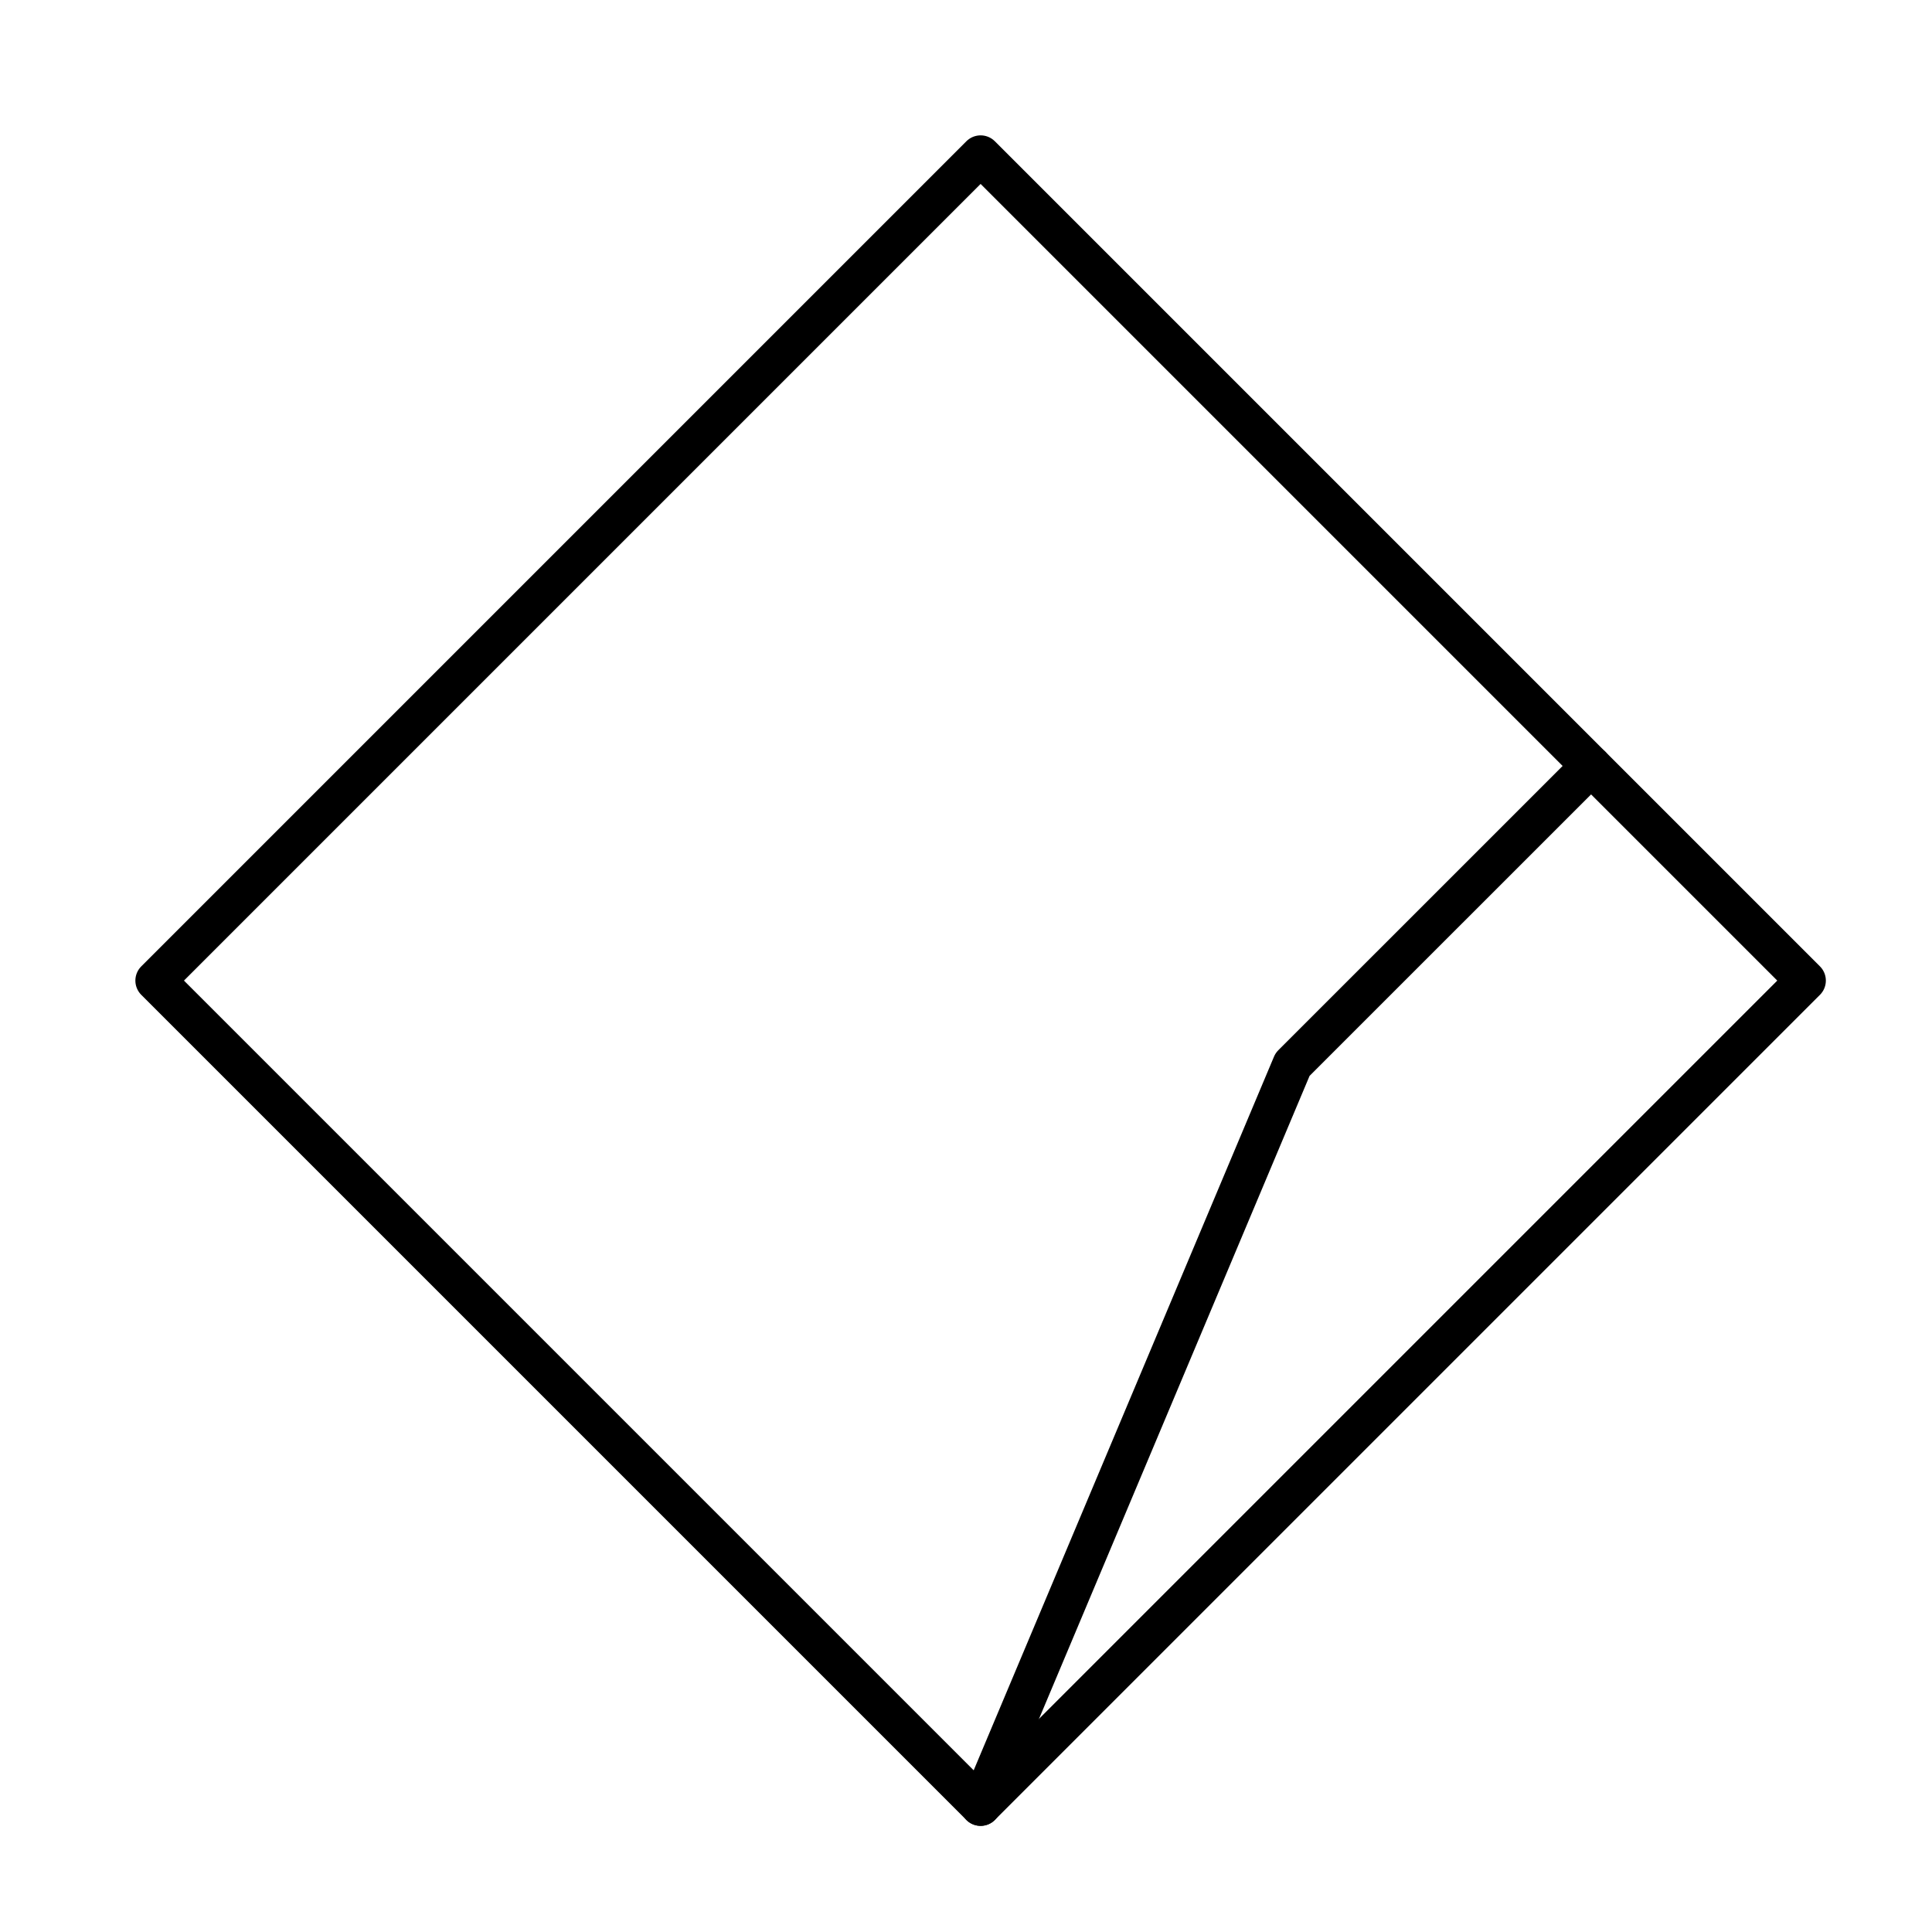
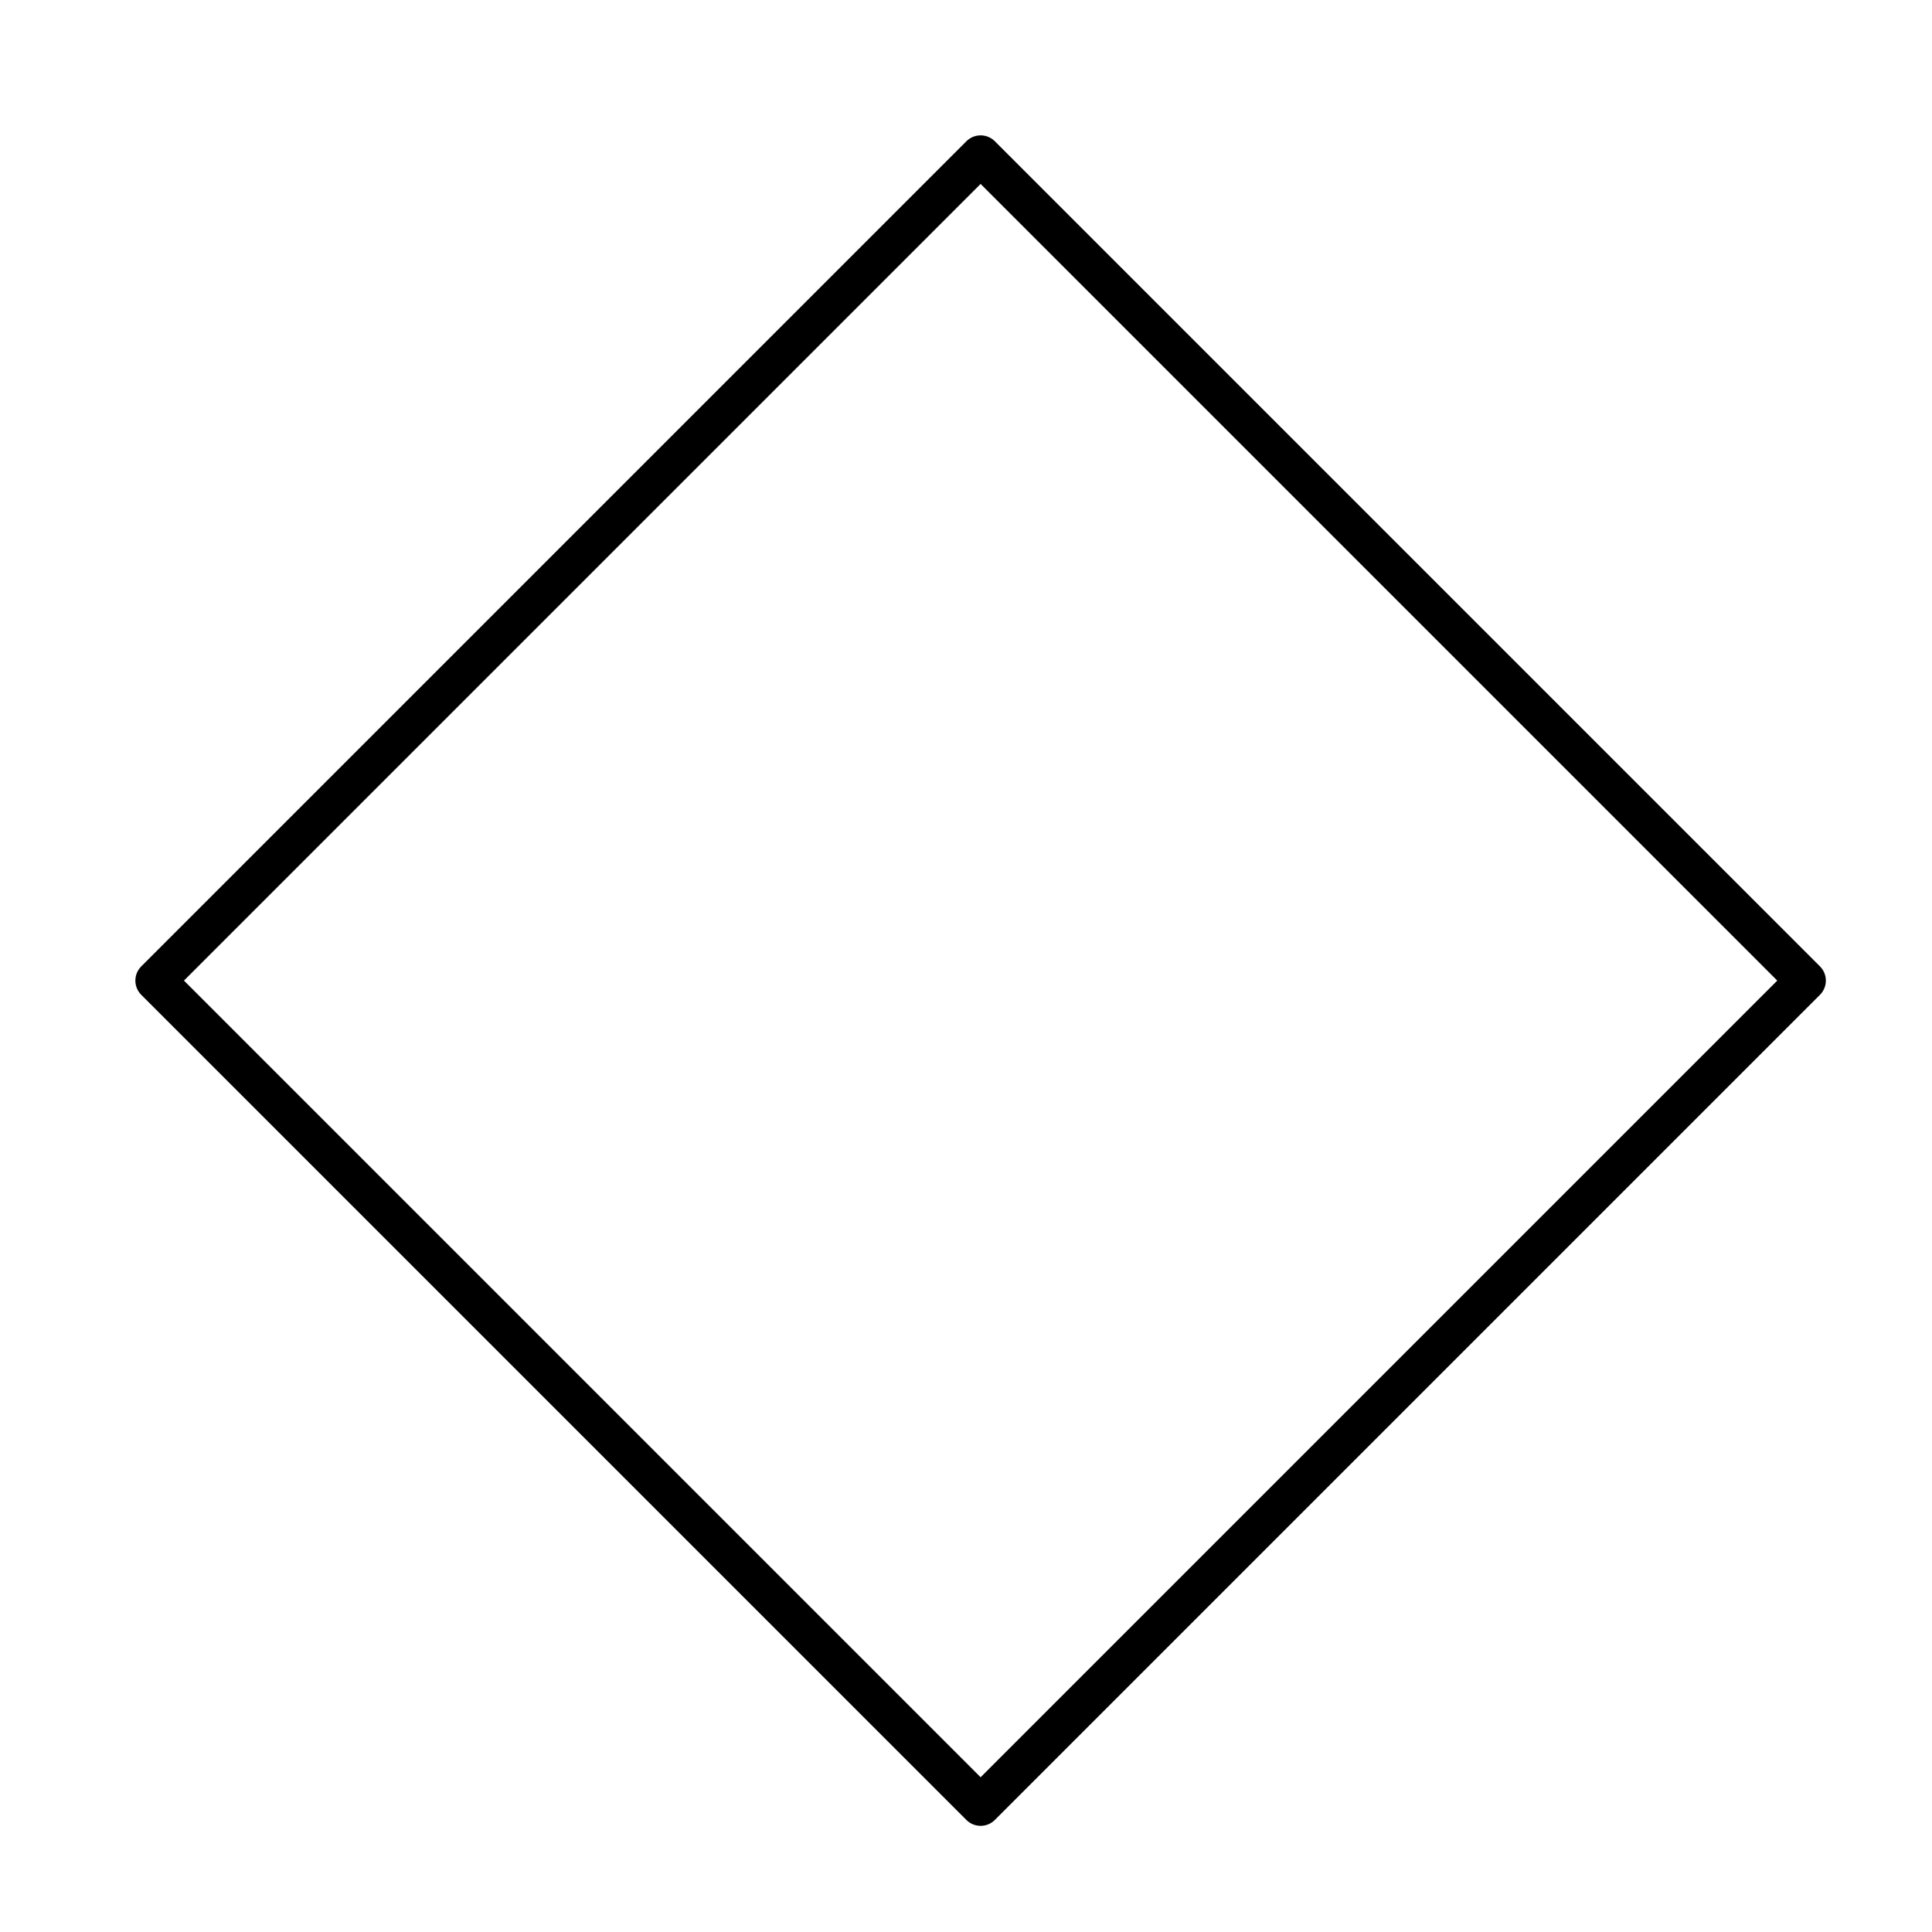
<svg xmlns="http://www.w3.org/2000/svg" width="800px" height="800px" viewBox="0 0 48 48">
  <defs>
    <style>.a{fill:none;stroke:#000000;stroke-linecap:round;stroke-linejoin:round;}</style>
  </defs>
  <rect class="a" x="9.867" y="9.867" width="28.991" height="28.991" transform="translate(24.363 -10.091) rotate(45)" />
-   <polyline class="a" points="39.53 19.03 32.113 26.446 24.363 44.863" />
</svg>